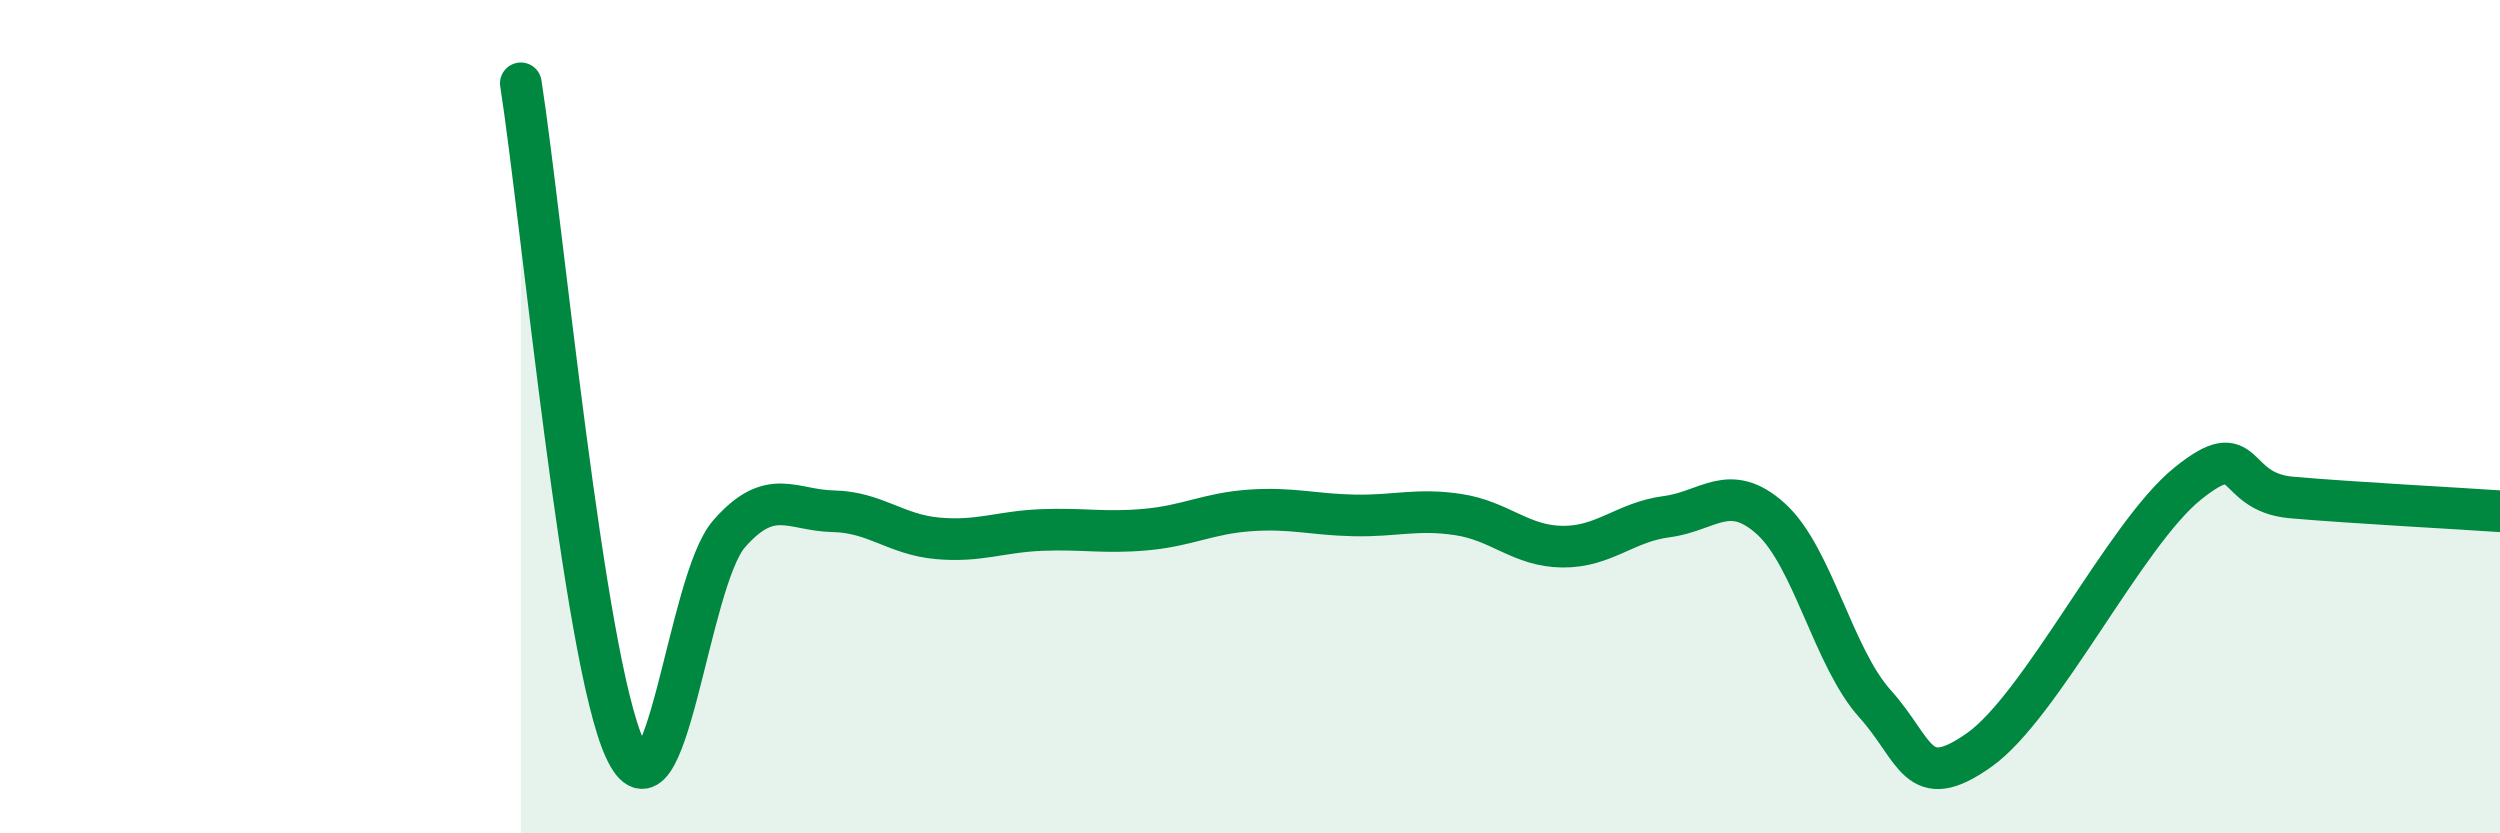
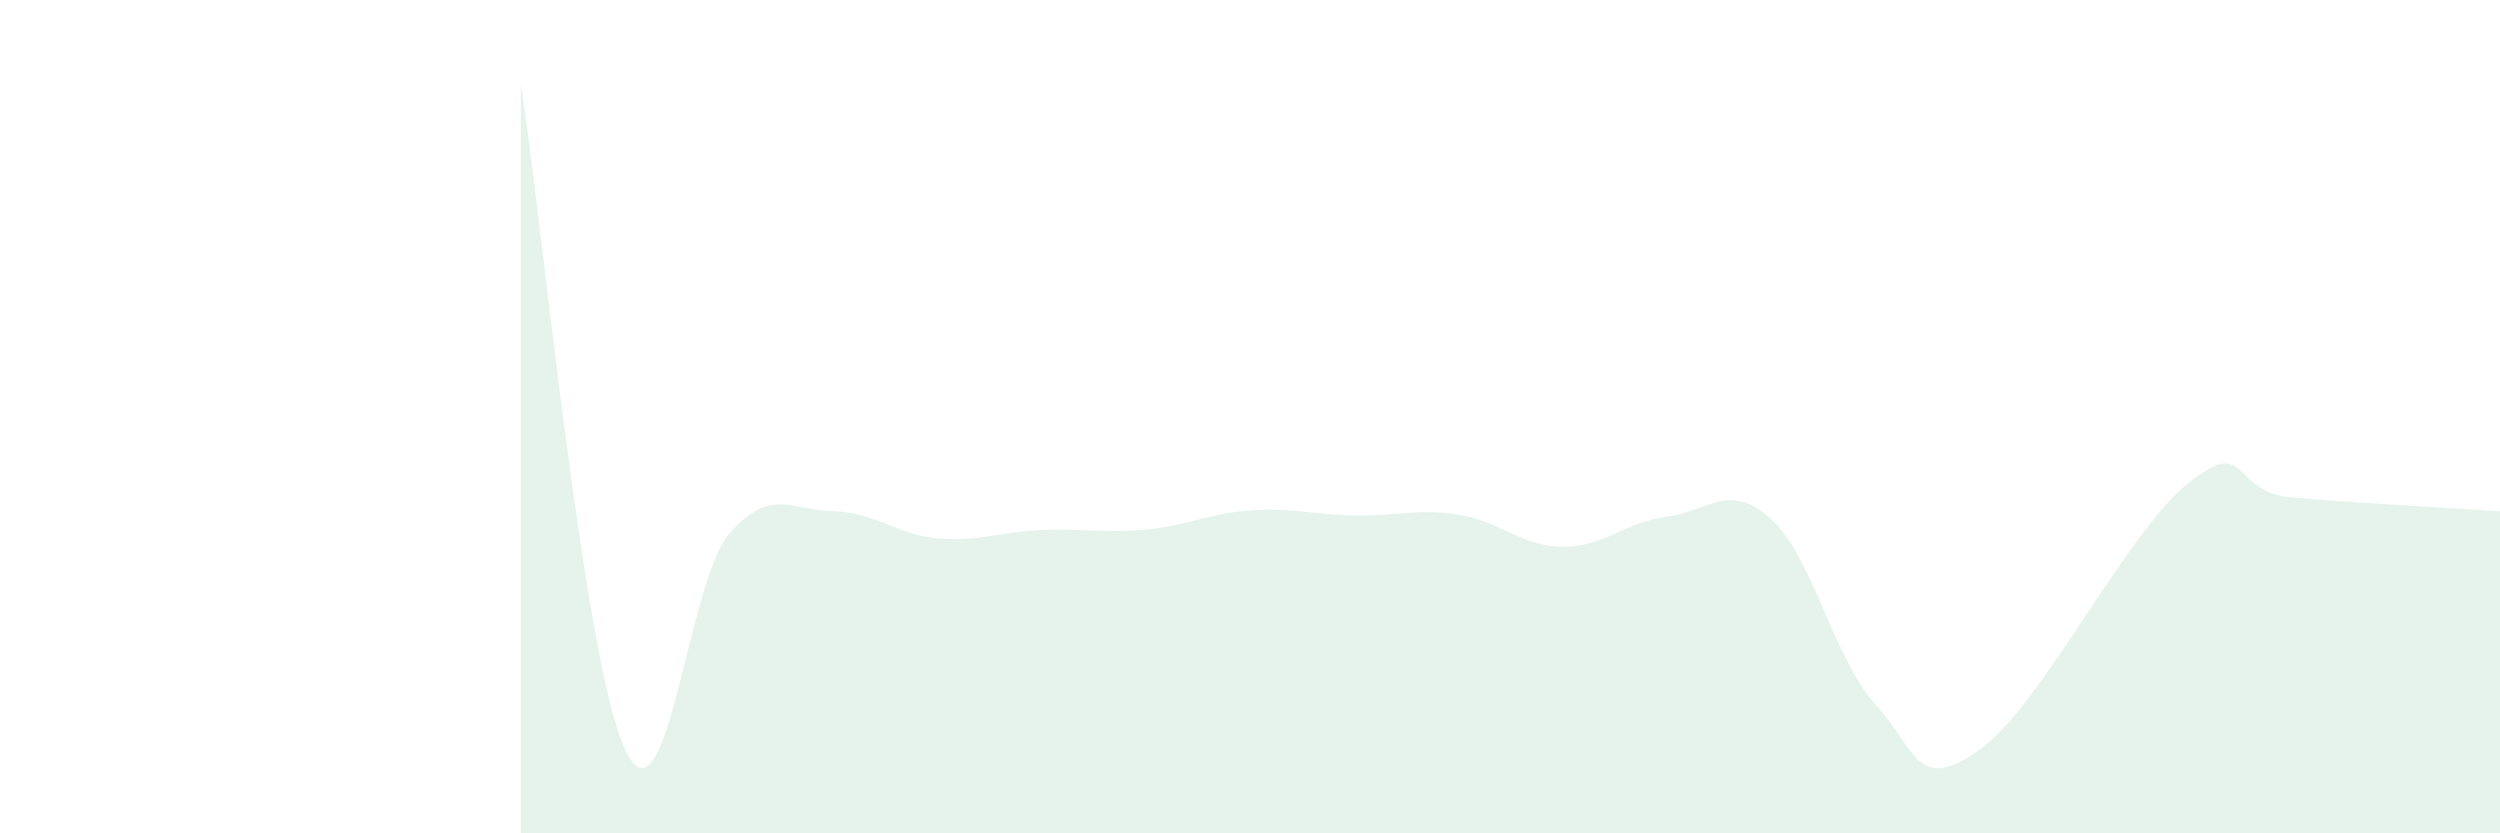
<svg xmlns="http://www.w3.org/2000/svg" width="60" height="20" viewBox="0 0 60 20">
  <path d="M 12.5,2 C 13,5.2 14,15.82 15,17.98 C 16,20.14 16.5,13.95 17.5,12.81 C 18.5,11.67 19,12.25 20,12.27 C 21,12.29 21.5,12.83 22.5,12.92 C 23.5,13.01 24,12.76 25,12.72 C 26,12.68 26.5,12.8 27.5,12.71 C 28.5,12.62 29,12.32 30,12.25 C 31,12.18 31.5,12.35 32.5,12.37 C 33.5,12.39 34,12.2 35,12.35 C 36,12.5 36.5,13.11 37.5,13.12 C 38.5,13.13 39,12.53 40,12.4 C 41,12.27 41.5,11.55 42.5,12.45 C 43.5,13.35 44,15.78 45,16.89 C 46,18 46,19.06 47.5,18 C 49,16.94 51,12.82 52.5,11.61 C 54,10.4 53.5,11.81 55,11.94 C 56.5,12.07 59,12.2 60,12.27L60 20L12.5 20Z" fill="#008740" opacity="0.1" stroke-linecap="round" stroke-linejoin="round" />
-   <path d="M 12.5,2 C 13,5.2 14,15.82 15,17.98 C 16,20.14 16.5,13.95 17.5,12.81 C 18.5,11.67 19,12.25 20,12.27 C 21,12.29 21.5,12.83 22.5,12.92 C 23.5,13.01 24,12.76 25,12.72 C 26,12.68 26.5,12.8 27.5,12.71 C 28.5,12.62 29,12.32 30,12.25 C 31,12.18 31.5,12.35 32.5,12.37 C 33.5,12.39 34,12.2 35,12.35 C 36,12.5 36.5,13.11 37.5,13.12 C 38.5,13.13 39,12.53 40,12.4 C 41,12.27 41.5,11.55 42.5,12.45 C 43.5,13.35 44,15.78 45,16.89 C 46,18 46,19.06 47.5,18 C 49,16.94 51,12.82 52.5,11.61 C 54,10.4 53.5,11.81 55,11.94 C 56.5,12.07 59,12.2 60,12.27" stroke="#008740" stroke-width="1" fill="none" stroke-linecap="round" stroke-linejoin="round" />
</svg>